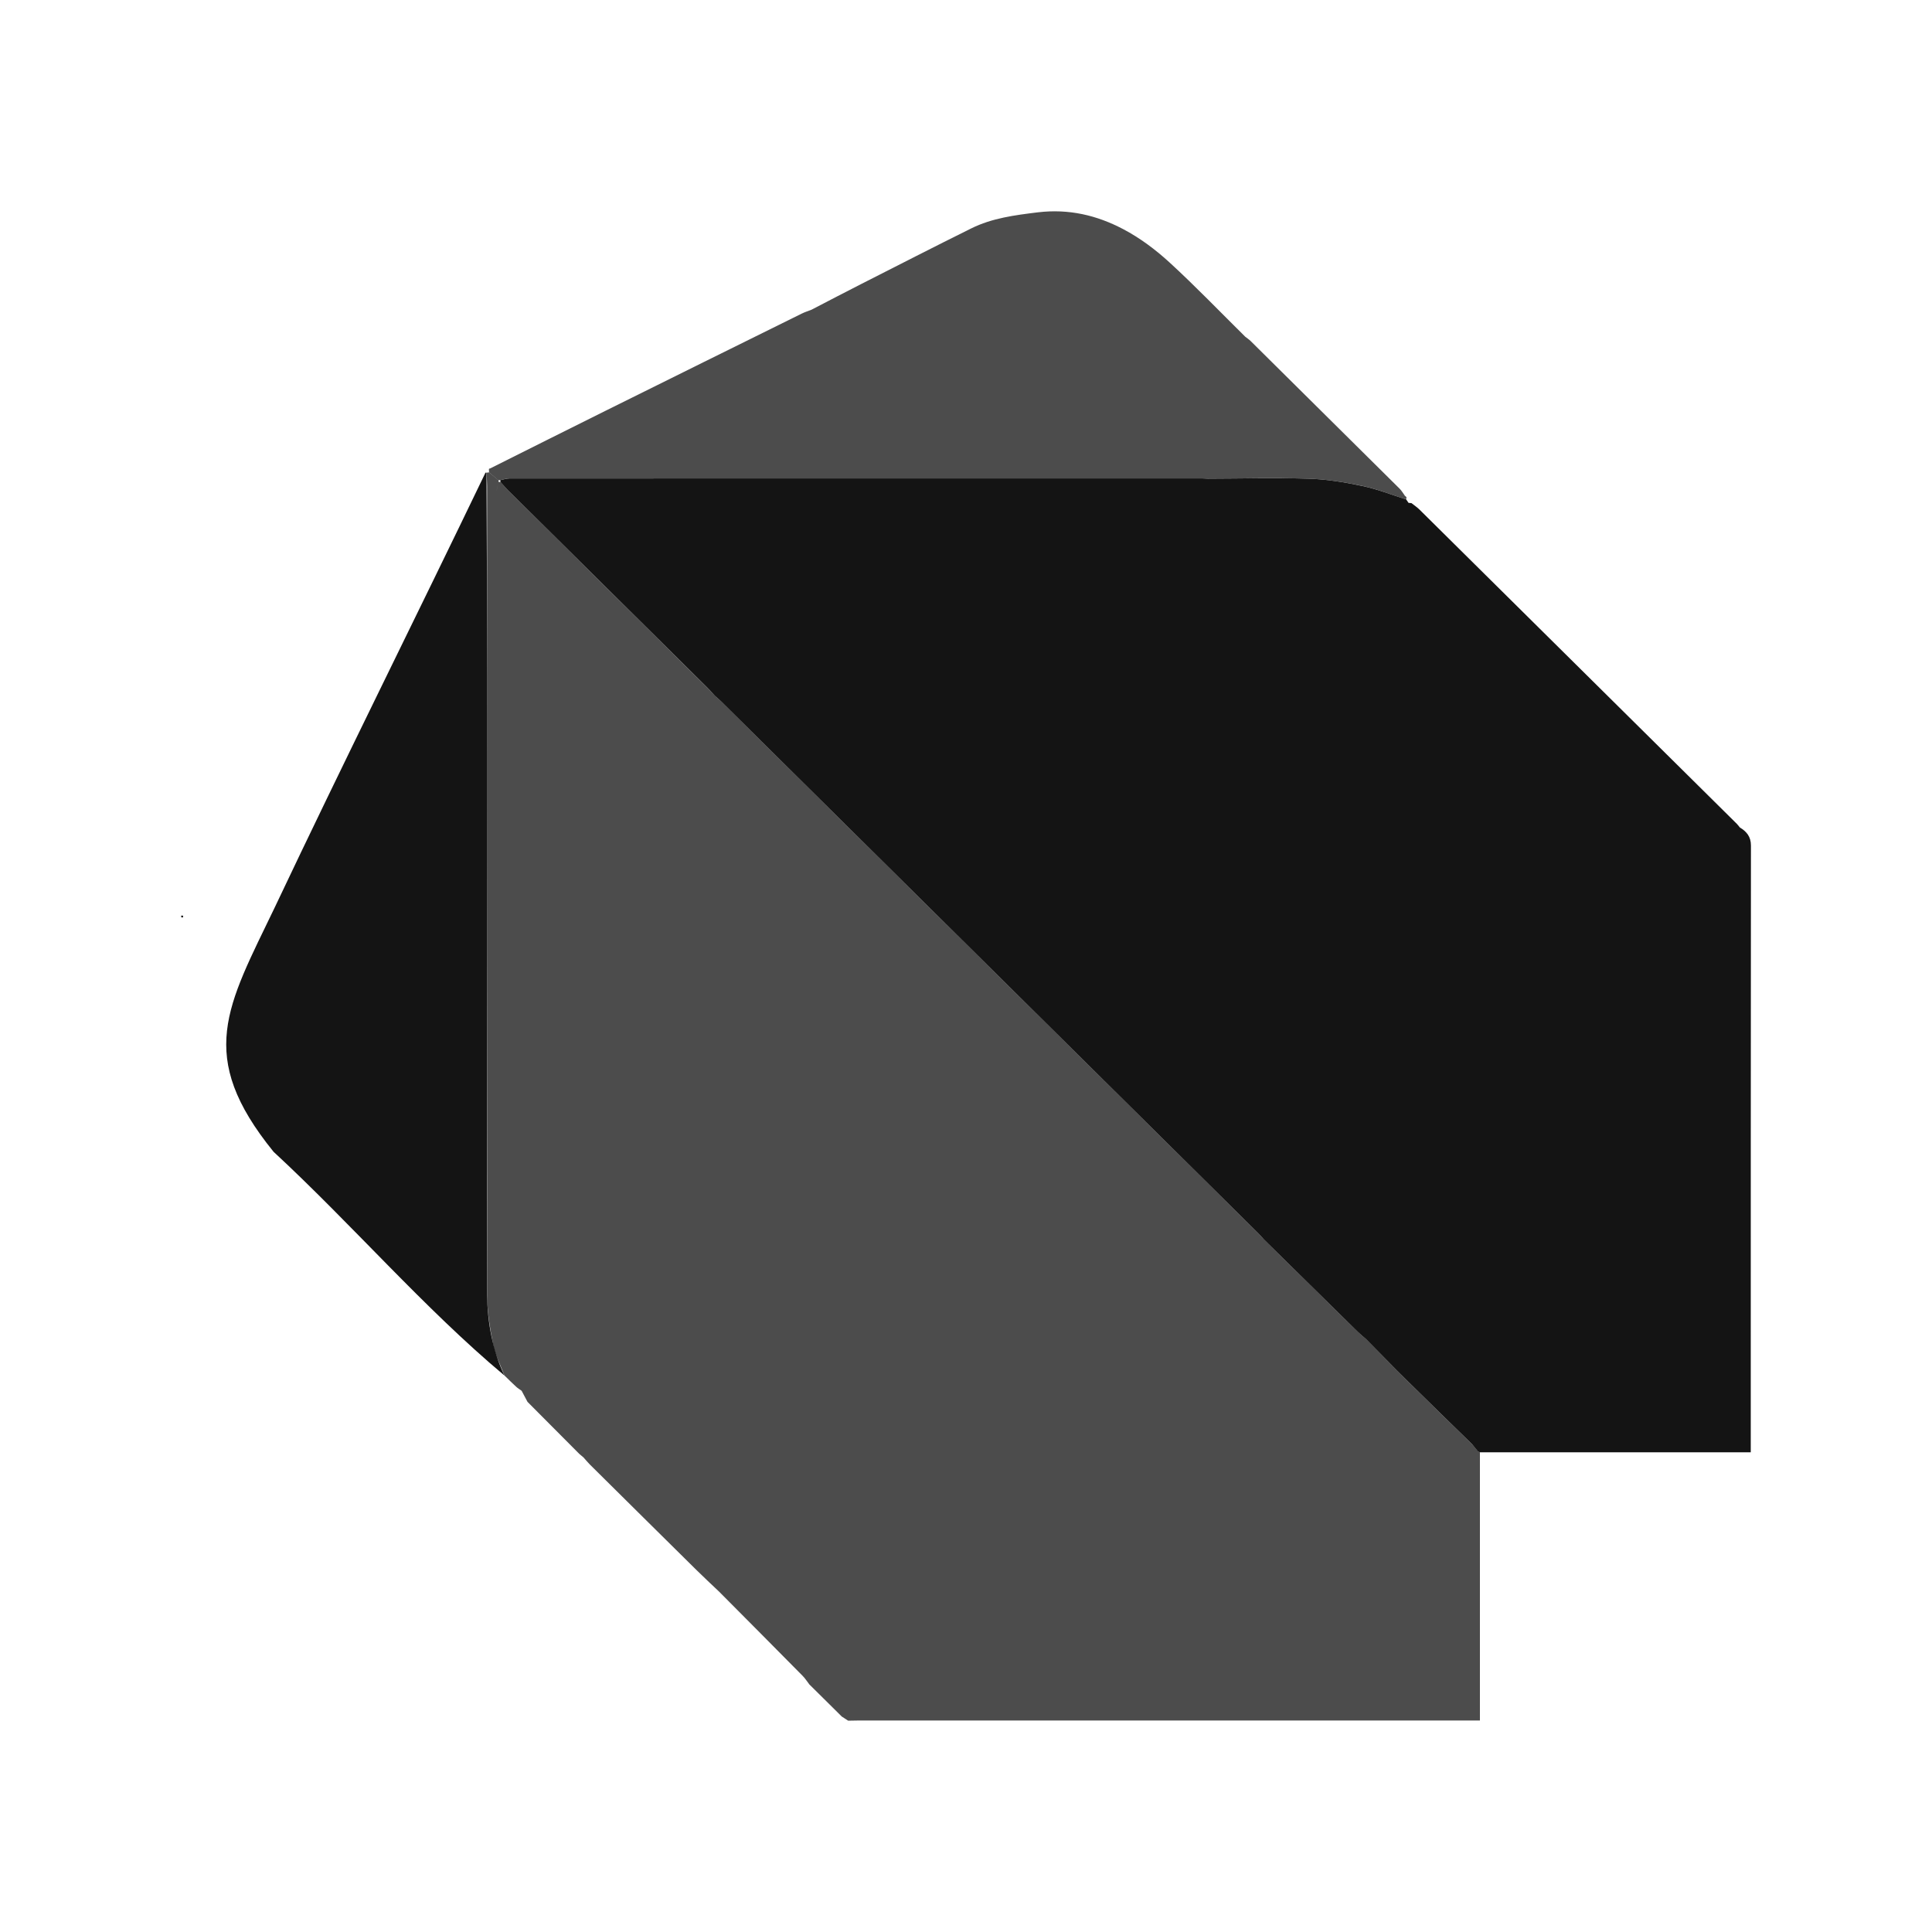
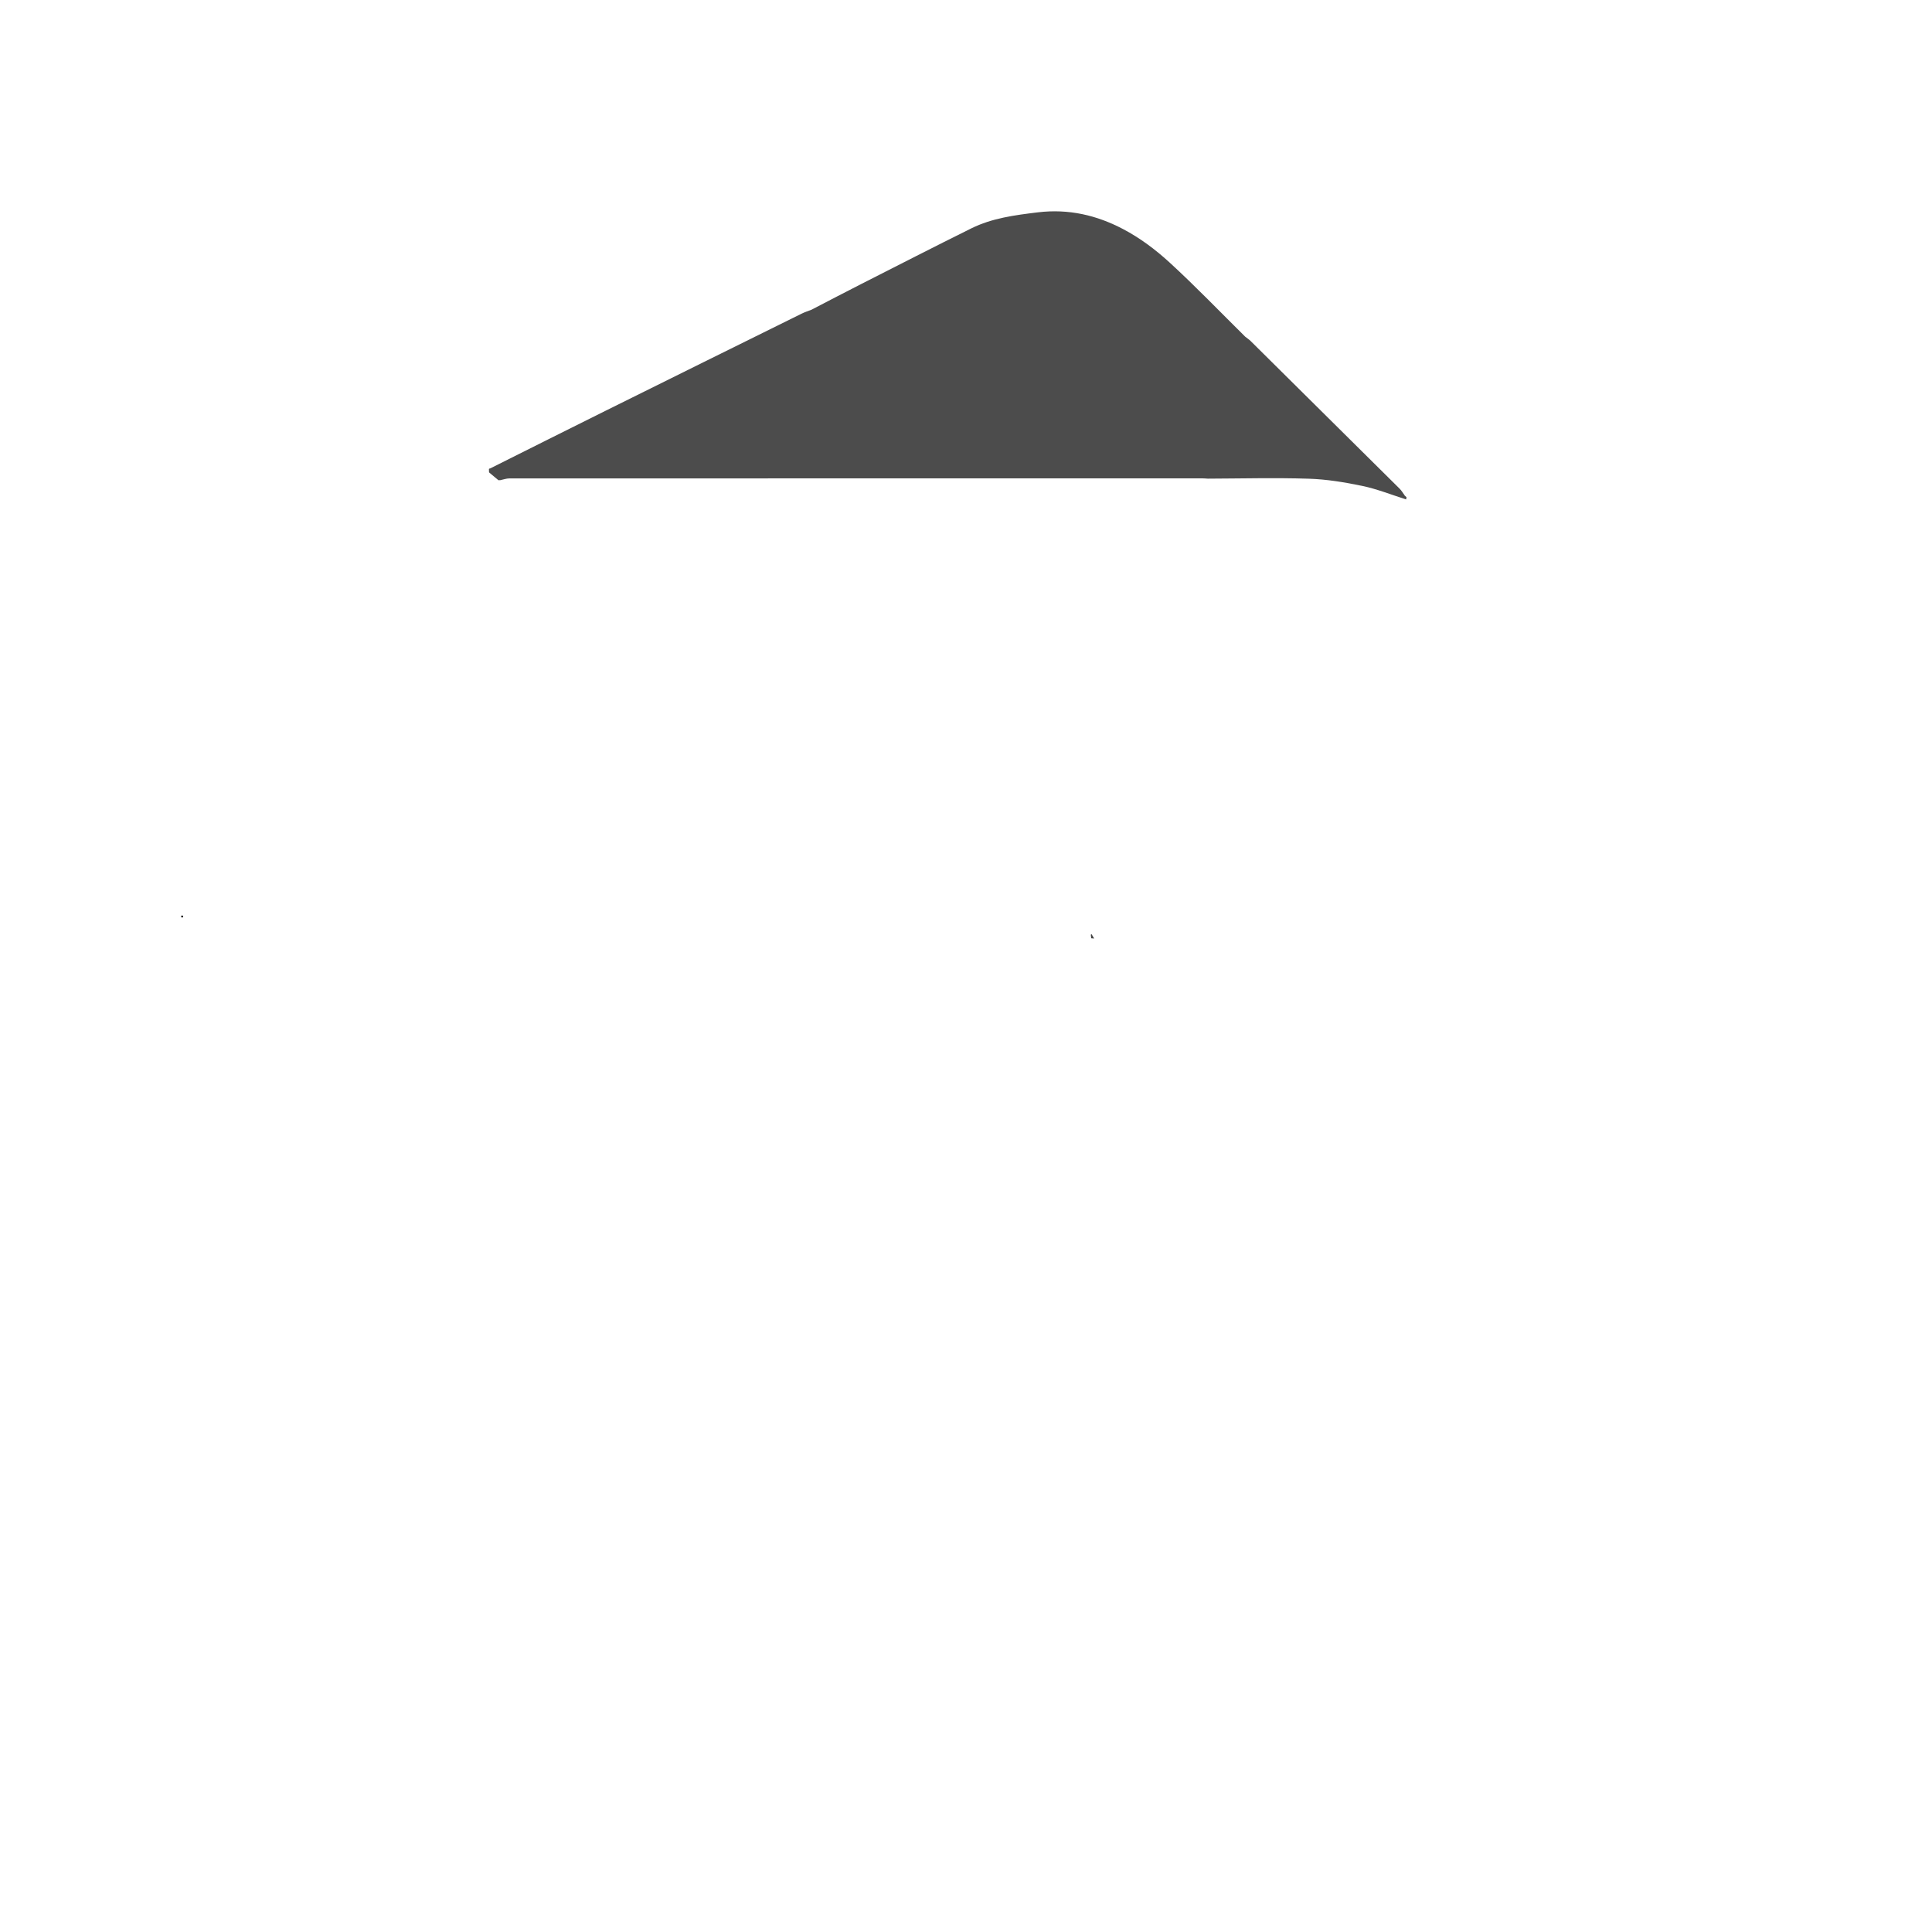
<svg xmlns="http://www.w3.org/2000/svg" width="32" height="32" viewBox="0 0 32 32" fill="none">
  <rect width="32" height="32" fill="white" />
  <g clip-path="url(#clip0_7548_59059)">
-     <path d="M4.531 19.077C3.238 17.483 3.761 16.674 4.55 15.031C5.692 12.619 6.885 10.232 8.042 7.827C8.046 7.83 8.053 7.831 8.058 7.829C8.083 12.367 8.054 16.906 8.068 21.445C8.074 21.904 8.156 22.363 8.354 22.782C7.02 21.665 5.827 20.276 4.531 19.077Z" fill="#141414" />
    <path d="M23.262 8.204H23.265C23.237 8.167 23.214 8.125 23.181 8.093C22.358 7.277 21.535 6.461 20.712 5.646C20.686 5.621 20.654 5.6 20.626 5.578C20.209 5.166 19.802 4.742 19.37 4.346C19.14 4.135 18.881 3.941 18.605 3.796C18.169 3.566 17.702 3.455 17.189 3.517C16.806 3.564 16.431 3.612 16.085 3.784C15.478 4.085 14.875 4.394 14.271 4.701C13.993 4.842 13.717 4.987 13.441 5.13C13.387 5.151 13.331 5.169 13.28 5.194C12.193 5.731 11.106 6.269 10.021 6.808C9.386 7.123 8.752 7.442 8.118 7.759C8.11 7.759 8.103 7.762 8.098 7.767C8.099 7.786 8.099 7.805 8.1 7.824C8.152 7.867 8.204 7.91 8.256 7.954C8.266 7.954 8.277 7.953 8.287 7.953C8.337 7.943 8.387 7.924 8.438 7.924C12.261 7.923 16.085 7.923 19.909 7.923C19.941 7.923 19.973 7.926 20.005 7.928C20.562 7.926 21.12 7.911 21.676 7.929C21.974 7.938 22.274 7.988 22.567 8.049C22.813 8.101 23.049 8.196 23.29 8.272C23.292 8.259 23.294 8.247 23.296 8.235C23.284 8.225 23.273 8.214 23.262 8.204Z" fill="black" fill-opacity="0.7" />
    <path d="M23.296 8.234C23.296 8.234 23.296 8.235 23.296 8.236L23.297 8.237C23.297 8.237 23.296 8.234 23.296 8.234L23.296 8.234Z" fill="#141414" fill-opacity="0.8" />
    <path d="M18.123 15.545C18.107 15.543 18.09 15.542 18.074 15.541C18.072 15.522 18.07 15.502 18.067 15.483C18.071 15.479 18.075 15.475 18.079 15.471C18.094 15.496 18.108 15.52 18.123 15.545Z" fill="#141414" fill-opacity="0.8" />
-     <path d="M18.034 15.484C18.036 15.471 18.038 15.459 18.04 15.446C18.053 15.454 18.066 15.463 18.079 15.471C18.075 15.475 18.071 15.479 18.067 15.483C18.056 15.483 18.045 15.483 18.035 15.484H18.035H18.034Z" fill="#141414" fill-opacity="0.8" />
-     <path d="M28.816 13.704C28.8 13.684 28.785 13.663 28.767 13.645C27.015 11.909 25.263 10.174 23.51 8.439C23.47 8.4 23.422 8.368 23.378 8.333L23.33 8.329C23.317 8.31 23.304 8.291 23.291 8.272H23.29C23.049 8.196 22.813 8.101 22.567 8.05C22.274 7.988 21.974 7.938 21.676 7.929C21.12 7.911 20.562 7.927 20.005 7.928C19.973 7.927 19.941 7.924 19.909 7.924C16.085 7.924 12.262 7.923 8.438 7.925C8.388 7.925 8.338 7.943 8.287 7.953C8.288 7.963 8.288 7.973 8.289 7.983C8.328 8.025 8.365 8.07 8.406 8.111C9.511 9.206 10.616 10.3 11.721 11.395C11.762 11.436 11.8 11.48 11.839 11.523C11.875 11.554 11.912 11.585 11.945 11.618C14.91 14.553 17.874 17.488 20.838 20.424C20.872 20.457 20.903 20.494 20.934 20.529C21.454 21.04 21.973 21.552 22.493 22.063C22.534 22.103 22.58 22.139 22.623 22.177C22.853 22.409 23.081 22.645 23.314 22.875C23.667 23.224 24.024 23.57 24.379 23.917C24.413 23.959 24.448 24.001 24.482 24.043C24.493 24.047 24.503 24.051 24.513 24.055H28.998C28.998 23.988 28.998 23.947 28.998 23.906C28.998 20.605 28.998 17.305 29.001 14.004C29.001 13.858 28.93 13.774 28.817 13.705L28.816 13.704Z" fill="#141414" />
-     <path d="M18.035 15.483C18.046 15.483 18.057 15.483 18.067 15.483C18.07 15.502 18.072 15.521 18.074 15.541C18.061 15.522 18.048 15.502 18.035 15.483Z" fill="#141414" fill-opacity="0.8" />
    <path d="M3.004 15.195C3.002 15.185 3.001 15.175 3 15.166C3.011 15.166 3.021 15.165 3.031 15.165C3.032 15.175 3.033 15.185 3.033 15.194L3.019 15.195H3.004Z" fill="#141414" />
-     <path d="M24.483 24.042C24.448 24 24.413 23.958 24.379 23.917C24.024 23.57 23.667 23.224 23.314 22.875C23.081 22.644 22.853 22.409 22.623 22.176C22.58 22.138 22.534 22.102 22.493 22.062C21.973 21.551 21.454 21.04 20.934 20.528C20.902 20.493 20.872 20.457 20.838 20.423C17.874 17.488 14.91 14.553 11.945 11.617C11.912 11.584 11.875 11.554 11.839 11.522C11.8 11.48 11.762 11.436 11.72 11.395C10.616 10.3 9.51 9.205 8.406 8.11C8.365 8.07 8.328 8.025 8.289 7.982L8.274 7.983H8.26C8.258 7.973 8.256 7.963 8.256 7.953C8.204 7.91 8.152 7.867 8.1 7.824C8.086 7.826 8.072 7.828 8.059 7.829C8.062 7.903 8.068 7.976 8.068 8.05C8.067 12.515 8.064 16.98 8.069 21.445C8.069 21.72 8.114 21.997 8.168 22.268C8.202 22.445 8.291 22.611 8.355 22.782C8.419 22.844 8.481 22.907 8.546 22.966C8.574 22.993 8.609 23.013 8.64 23.036C8.563 22.874 8.475 22.716 8.411 22.55C8.384 22.479 8.362 22.408 8.342 22.336C8.361 22.407 8.384 22.479 8.411 22.55C8.475 22.717 8.563 22.874 8.64 23.036C8.672 23.097 8.705 23.158 8.737 23.219C9.023 23.506 9.309 23.794 9.595 24.081C9.619 24.101 9.642 24.12 9.665 24.14C9.7 24.179 9.733 24.22 9.77 24.257C10.357 24.838 10.943 25.42 11.531 26C11.655 26.123 11.783 26.241 11.909 26.361C12.37 26.825 12.832 27.289 13.291 27.754C13.335 27.798 13.368 27.851 13.406 27.9C13.468 27.961 13.53 28.022 13.591 28.083C13.657 28.148 13.723 28.214 13.789 28.279C13.84 28.33 13.891 28.38 13.942 28.431C13.977 28.454 14.013 28.477 14.048 28.5C14.106 28.499 14.165 28.497 14.223 28.497C17.58 28.497 20.936 28.497 24.293 28.497H24.512V24.055C24.502 24.05 24.492 24.046 24.482 24.042L24.483 24.042ZM8.226 8.145C8.226 8.094 8.246 8.042 8.258 7.99C8.246 8.042 8.227 8.094 8.226 8.145Z" fill="black" fill-opacity="0.7" />
  </g>
  <defs>
    <clipPath id="clip0_7548_59059">
      <rect width="26" height="25" fill="white" transform="translate(3 3.5)" />
    </clipPath>
  </defs>
</svg>